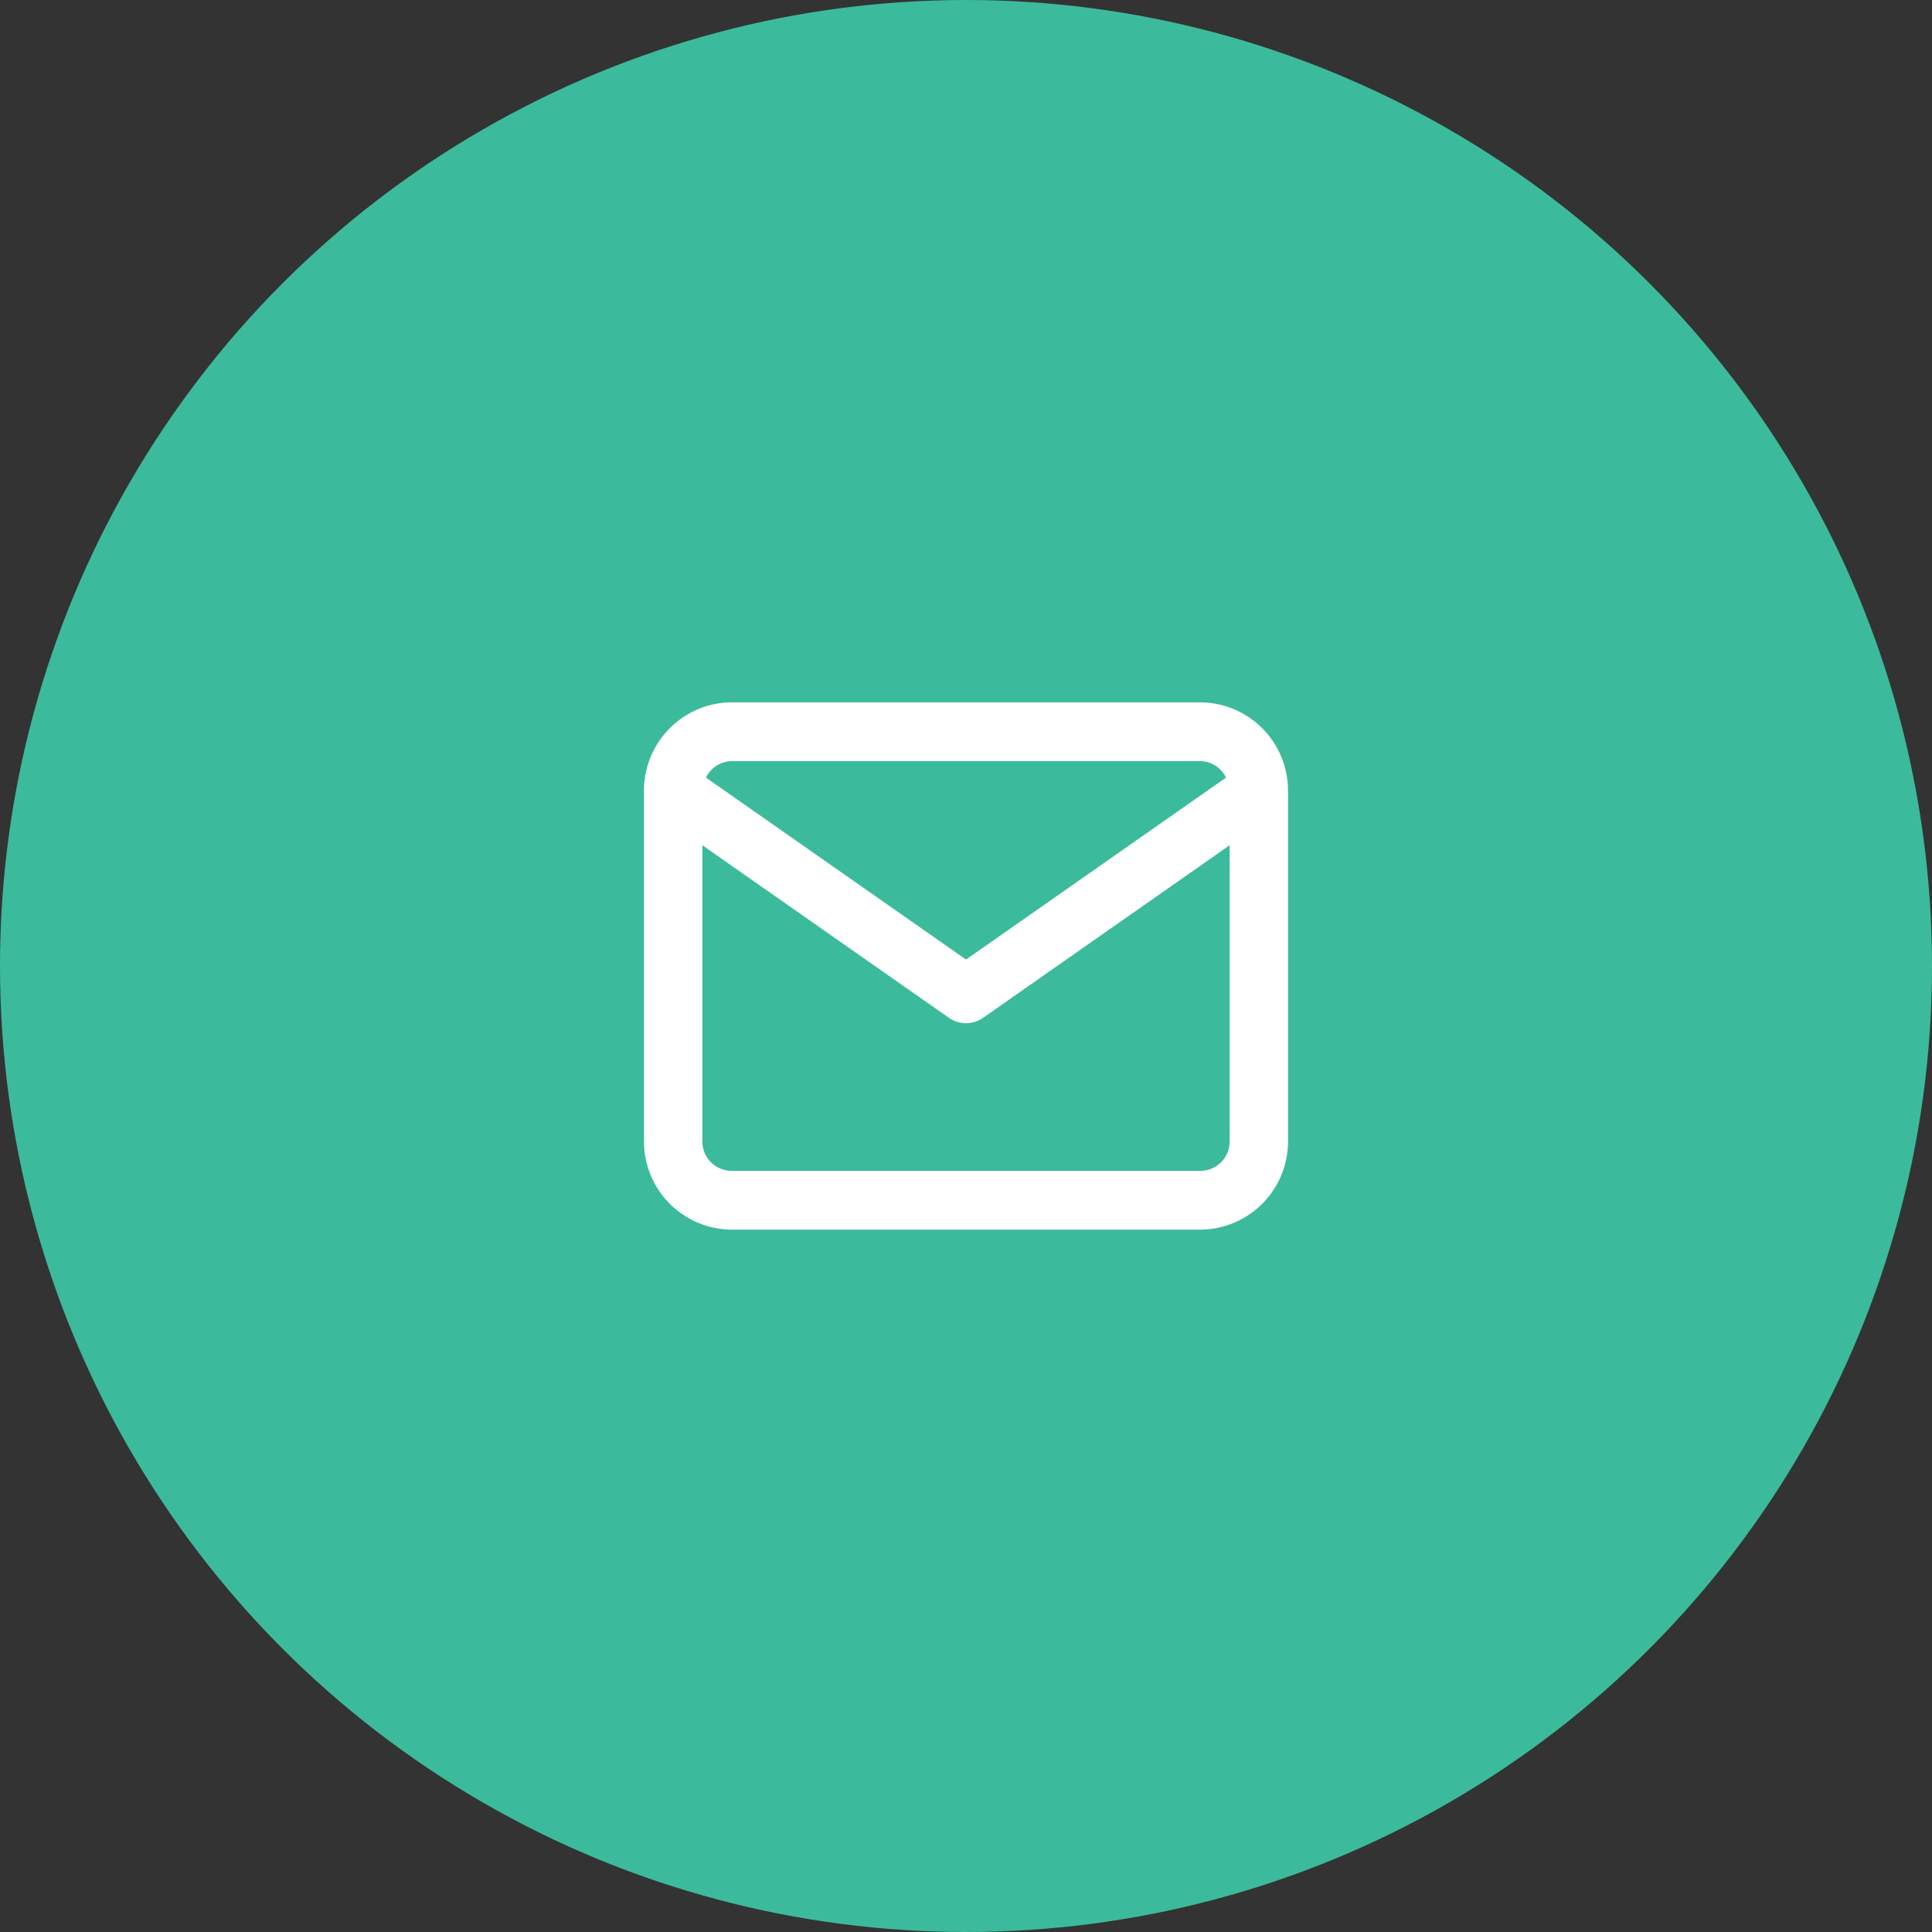
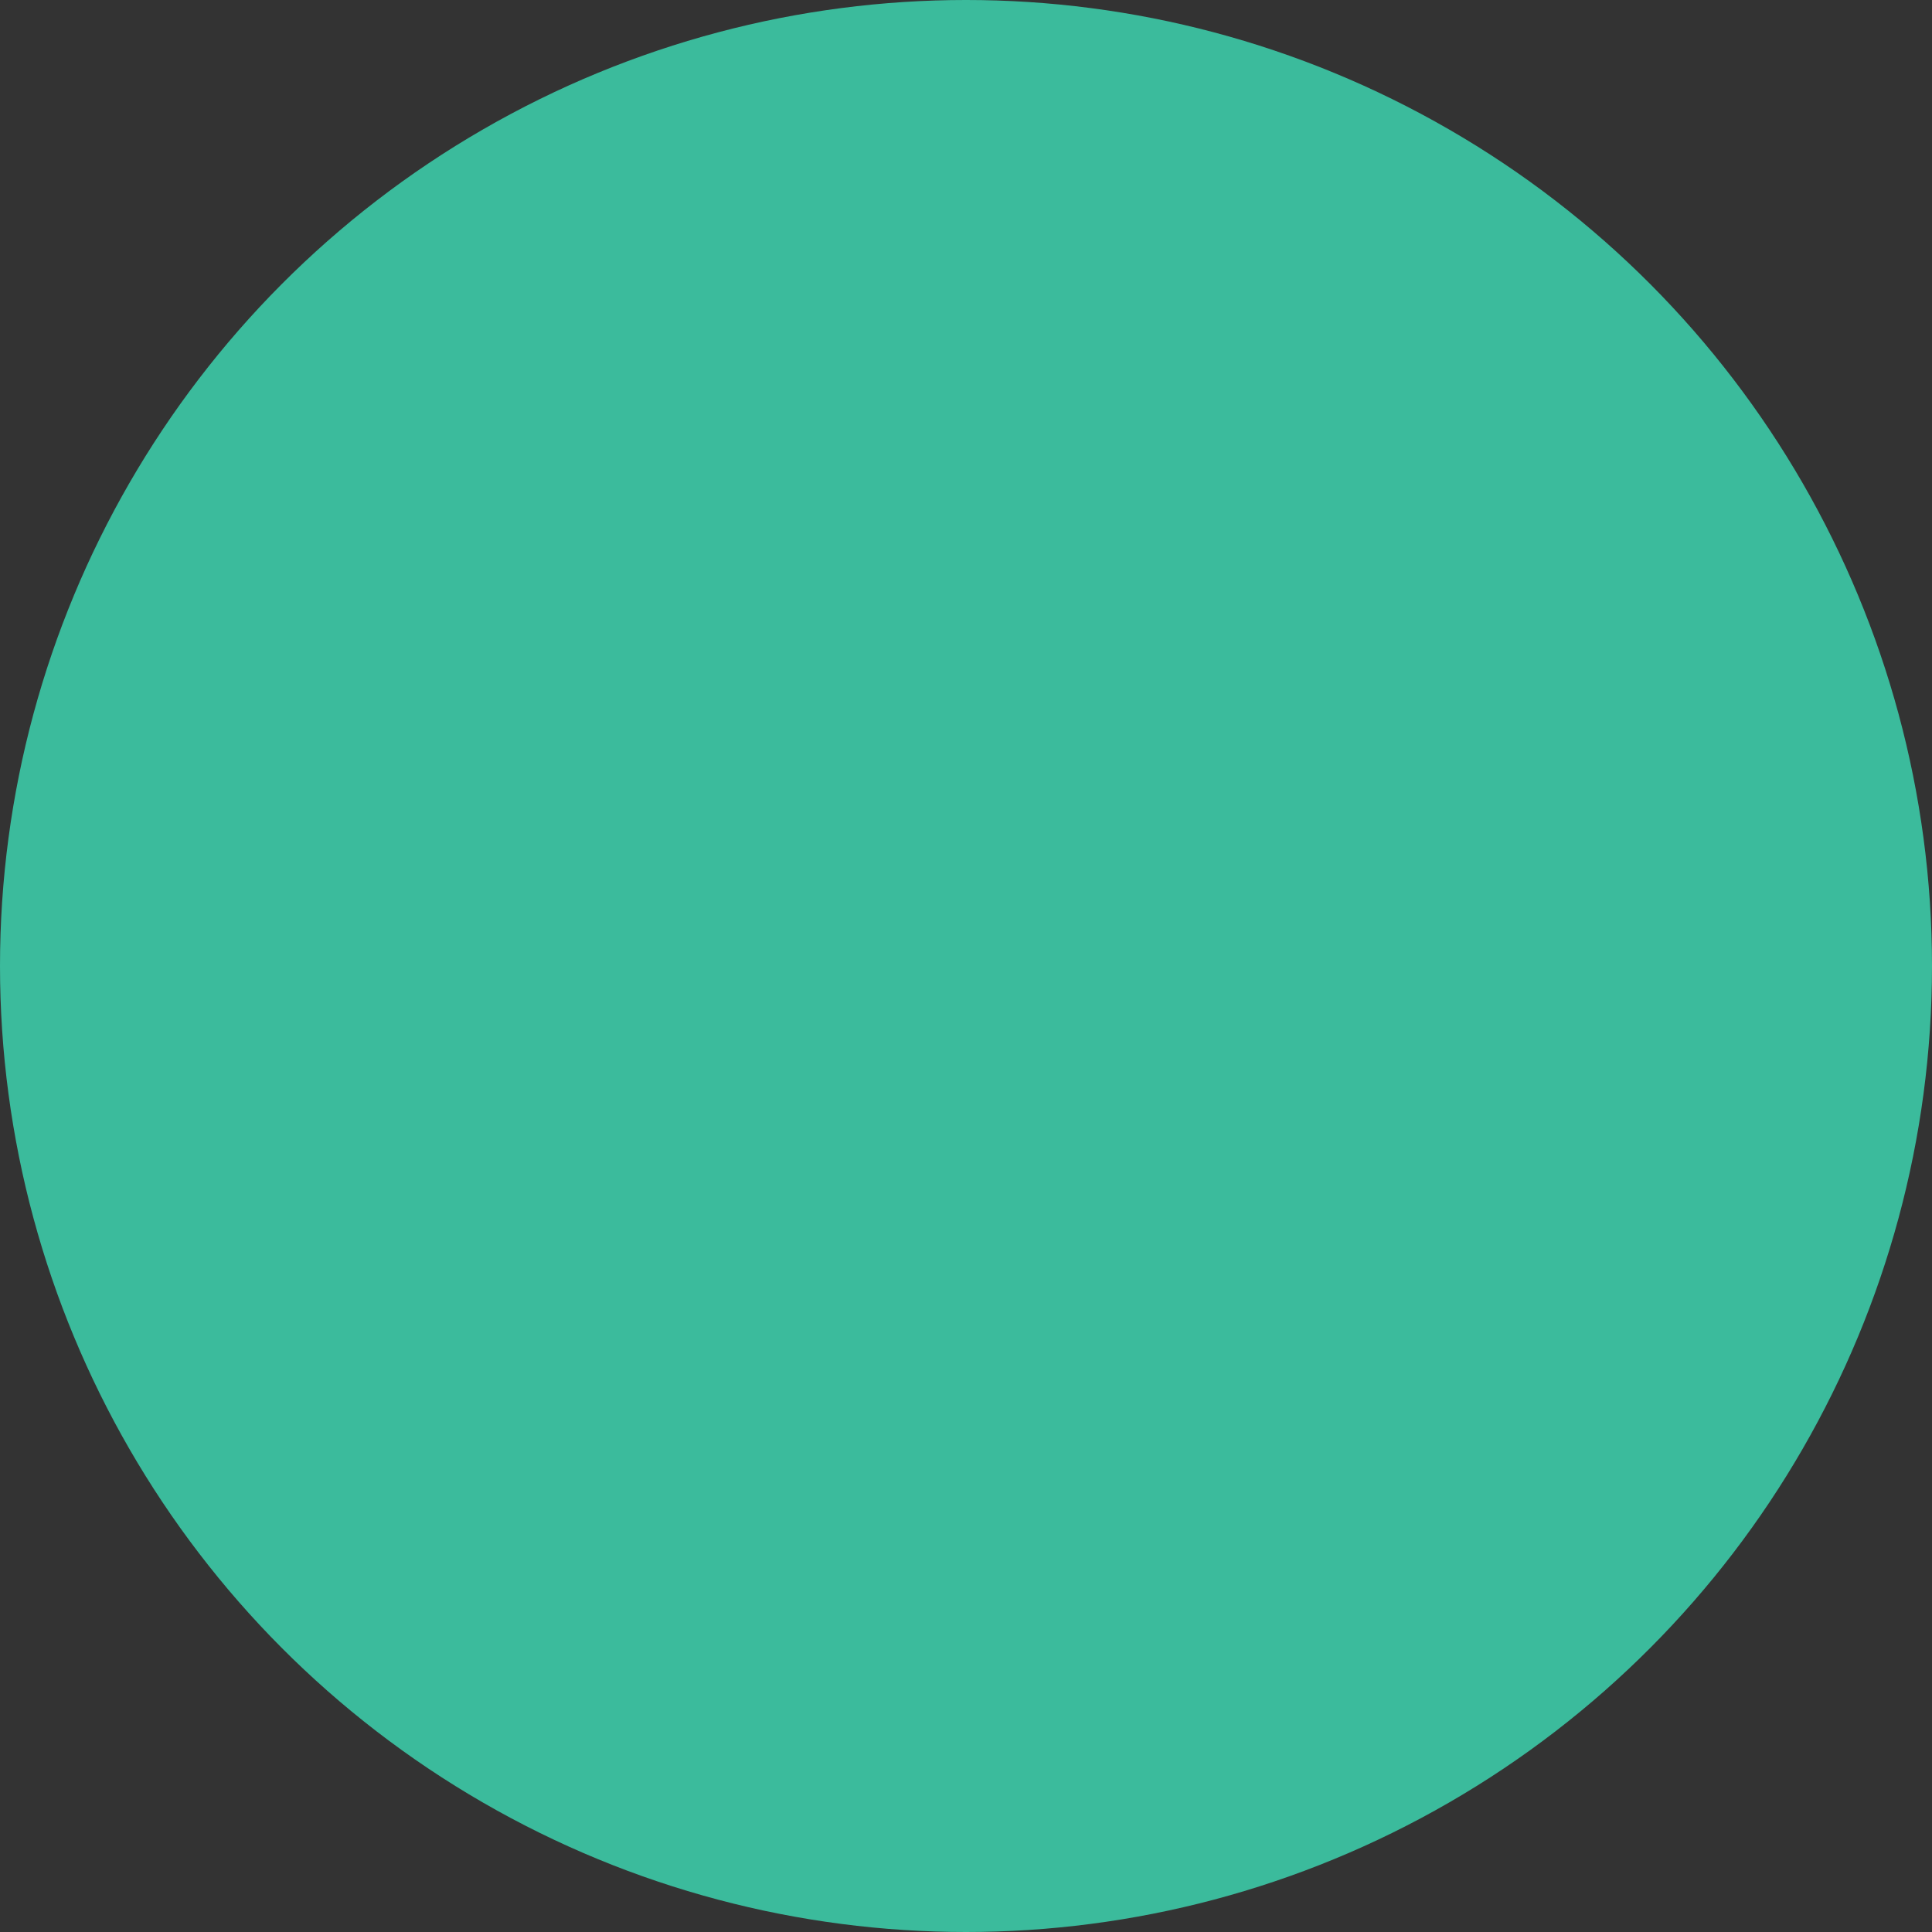
<svg xmlns="http://www.w3.org/2000/svg" viewBox="0 0 48 48">
  <rect x="0" y="0" width="48" height="48" fill="#333333" stroke="none" />
  <defs>
    <style>.cls-1{fill:#3bbb9c;}.cls-2{fill:#fff;}</style>
  </defs>
  <title>contact_mail_navy-blue</title>
  <g id="Layer_2" data-name="Layer 2">
    <g id="quarticon_icons">
      <g id="contact_mail_navy-blue">
        <circle class="cls-1" cx="24" cy="24" r="24" />
-         <path class="cls-2" d="M29.82,17.45H18.18A2.19,2.19,0,0,0,16,19.64v8.72a2.19,2.19,0,0,0,2.18,2.19H29.82A2.19,2.19,0,0,0,32,28.36V19.64A2.19,2.19,0,0,0,29.82,17.45ZM18.18,18.91H29.82a.72.72,0,0,1,.64.41L24,23.84l-6.46-4.52A.72.72,0,0,1,18.18,18.91ZM29.82,29.09H18.18a.73.73,0,0,1-.73-.73V21l6.13,4.29a.74.74,0,0,0,.84,0L30.55,21v7.33A.73.73,0,0,1,29.82,29.09Z" />
      </g>
    </g>
  </g>
</svg>